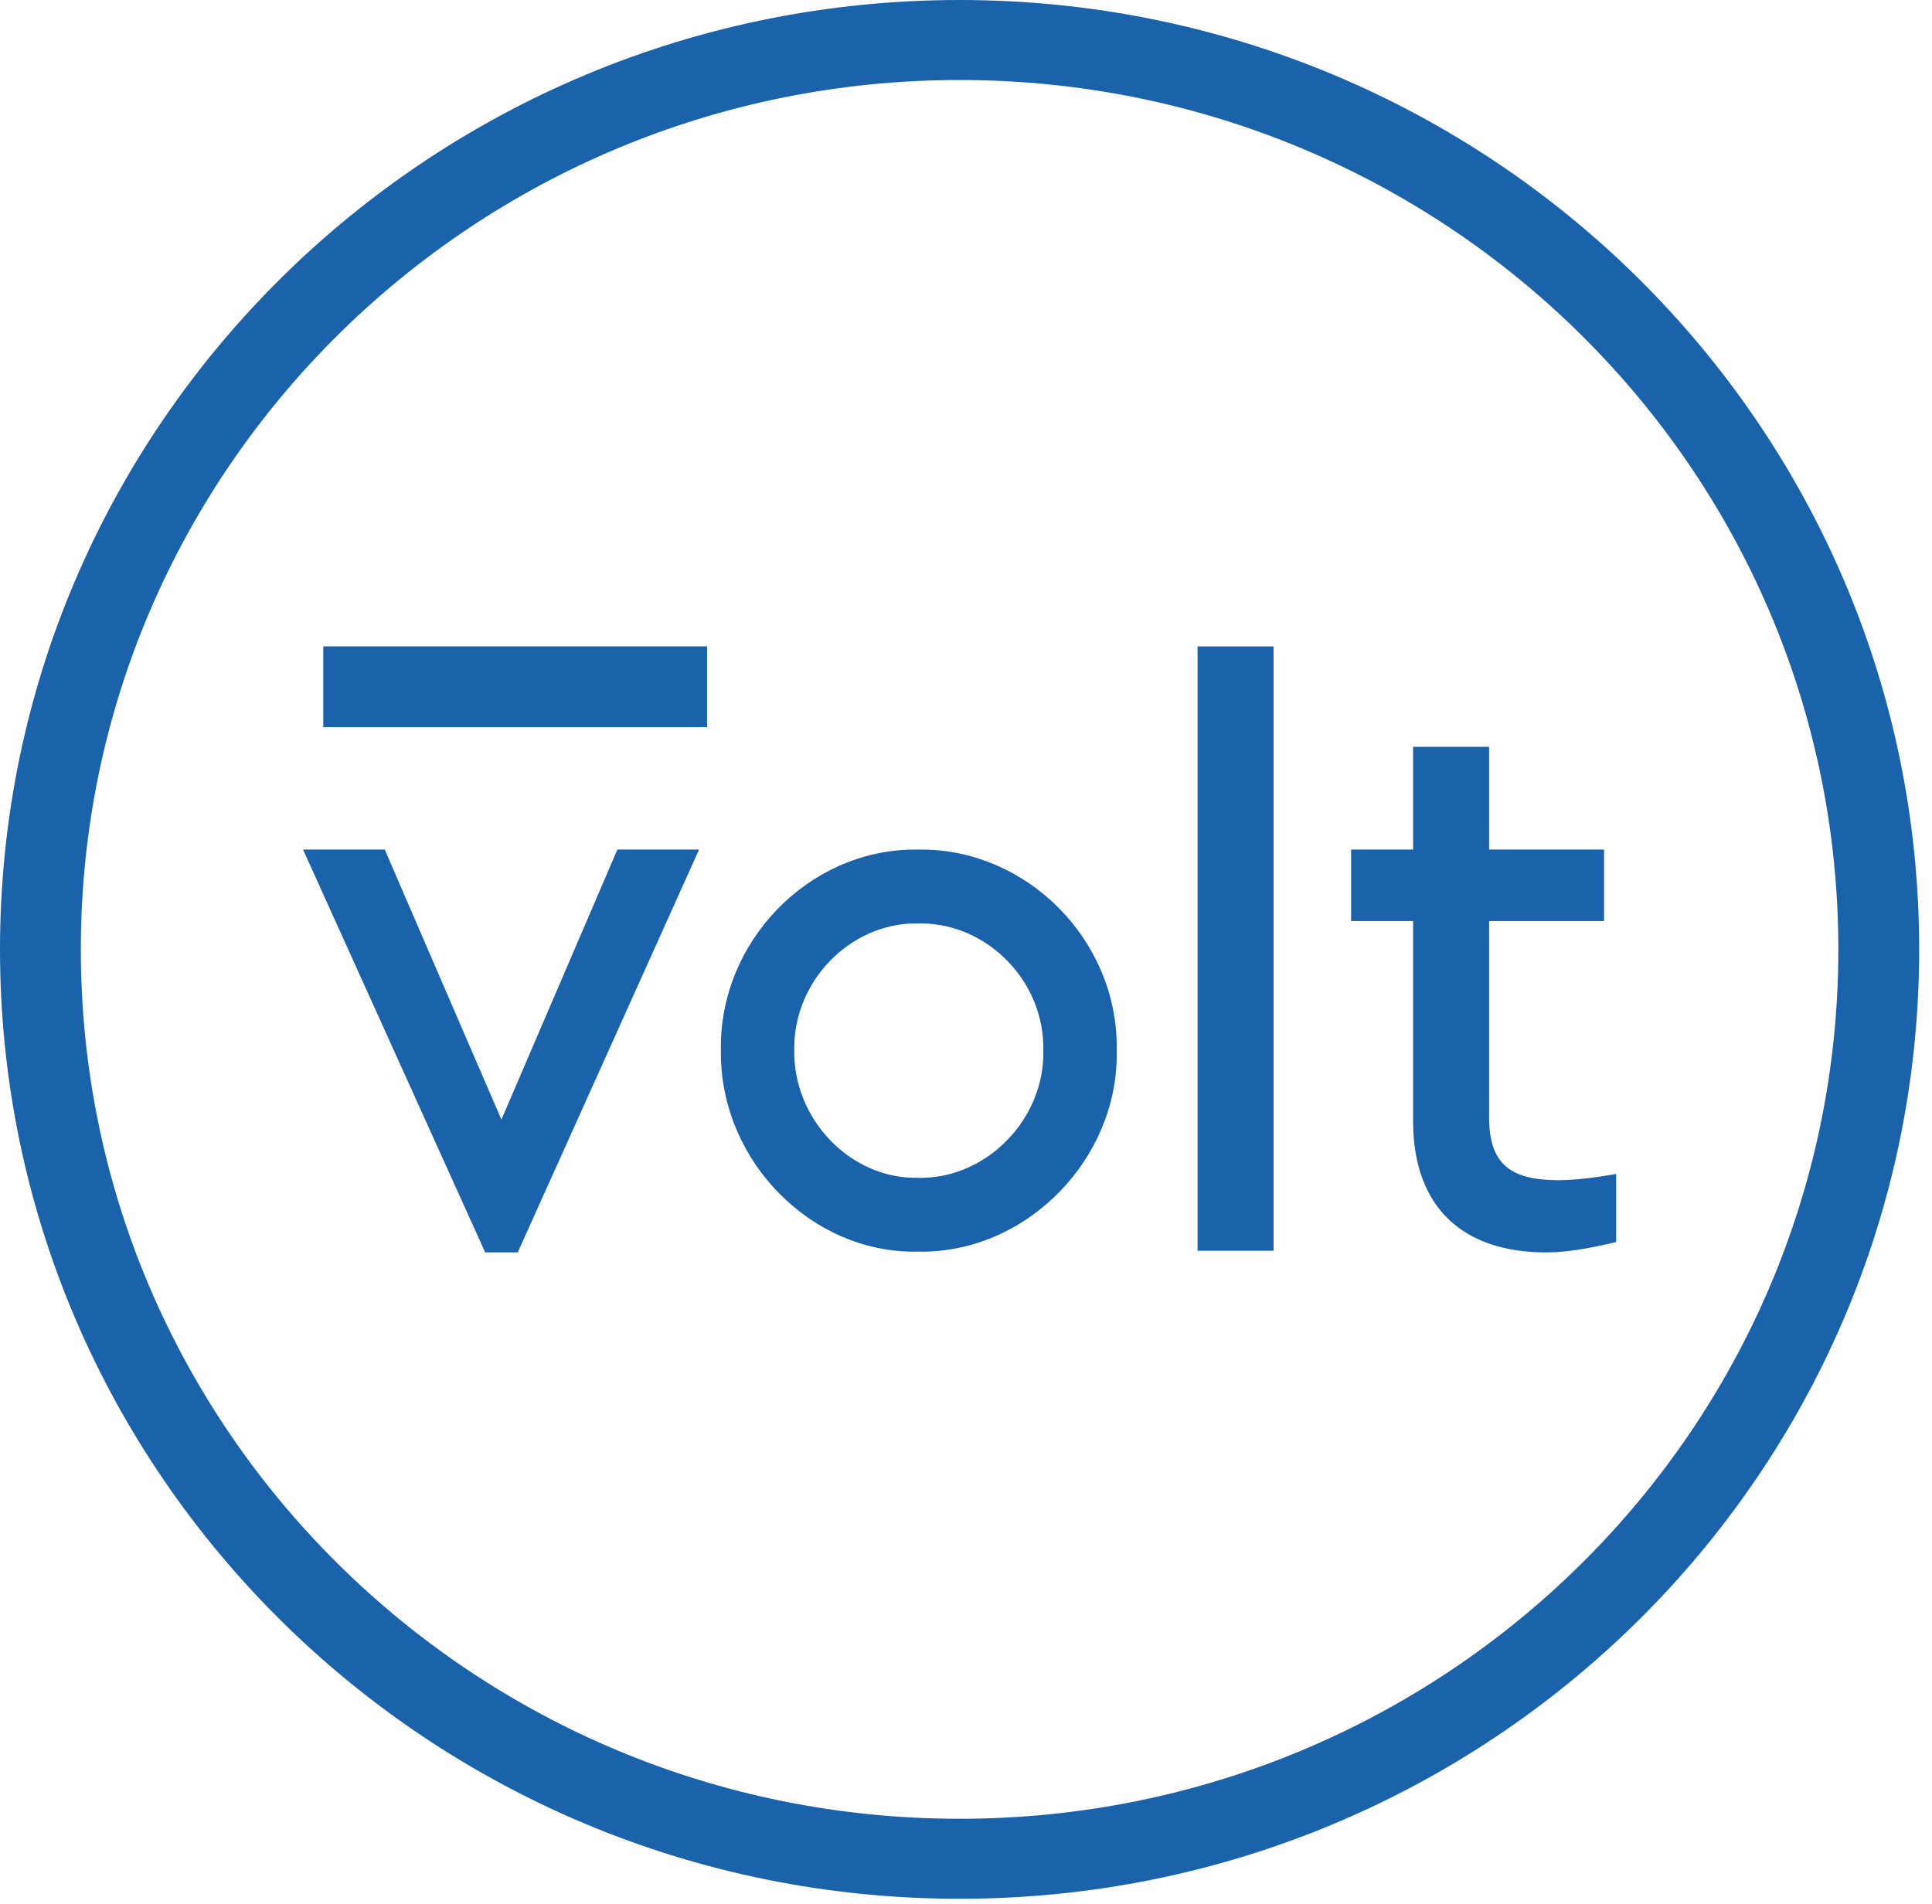
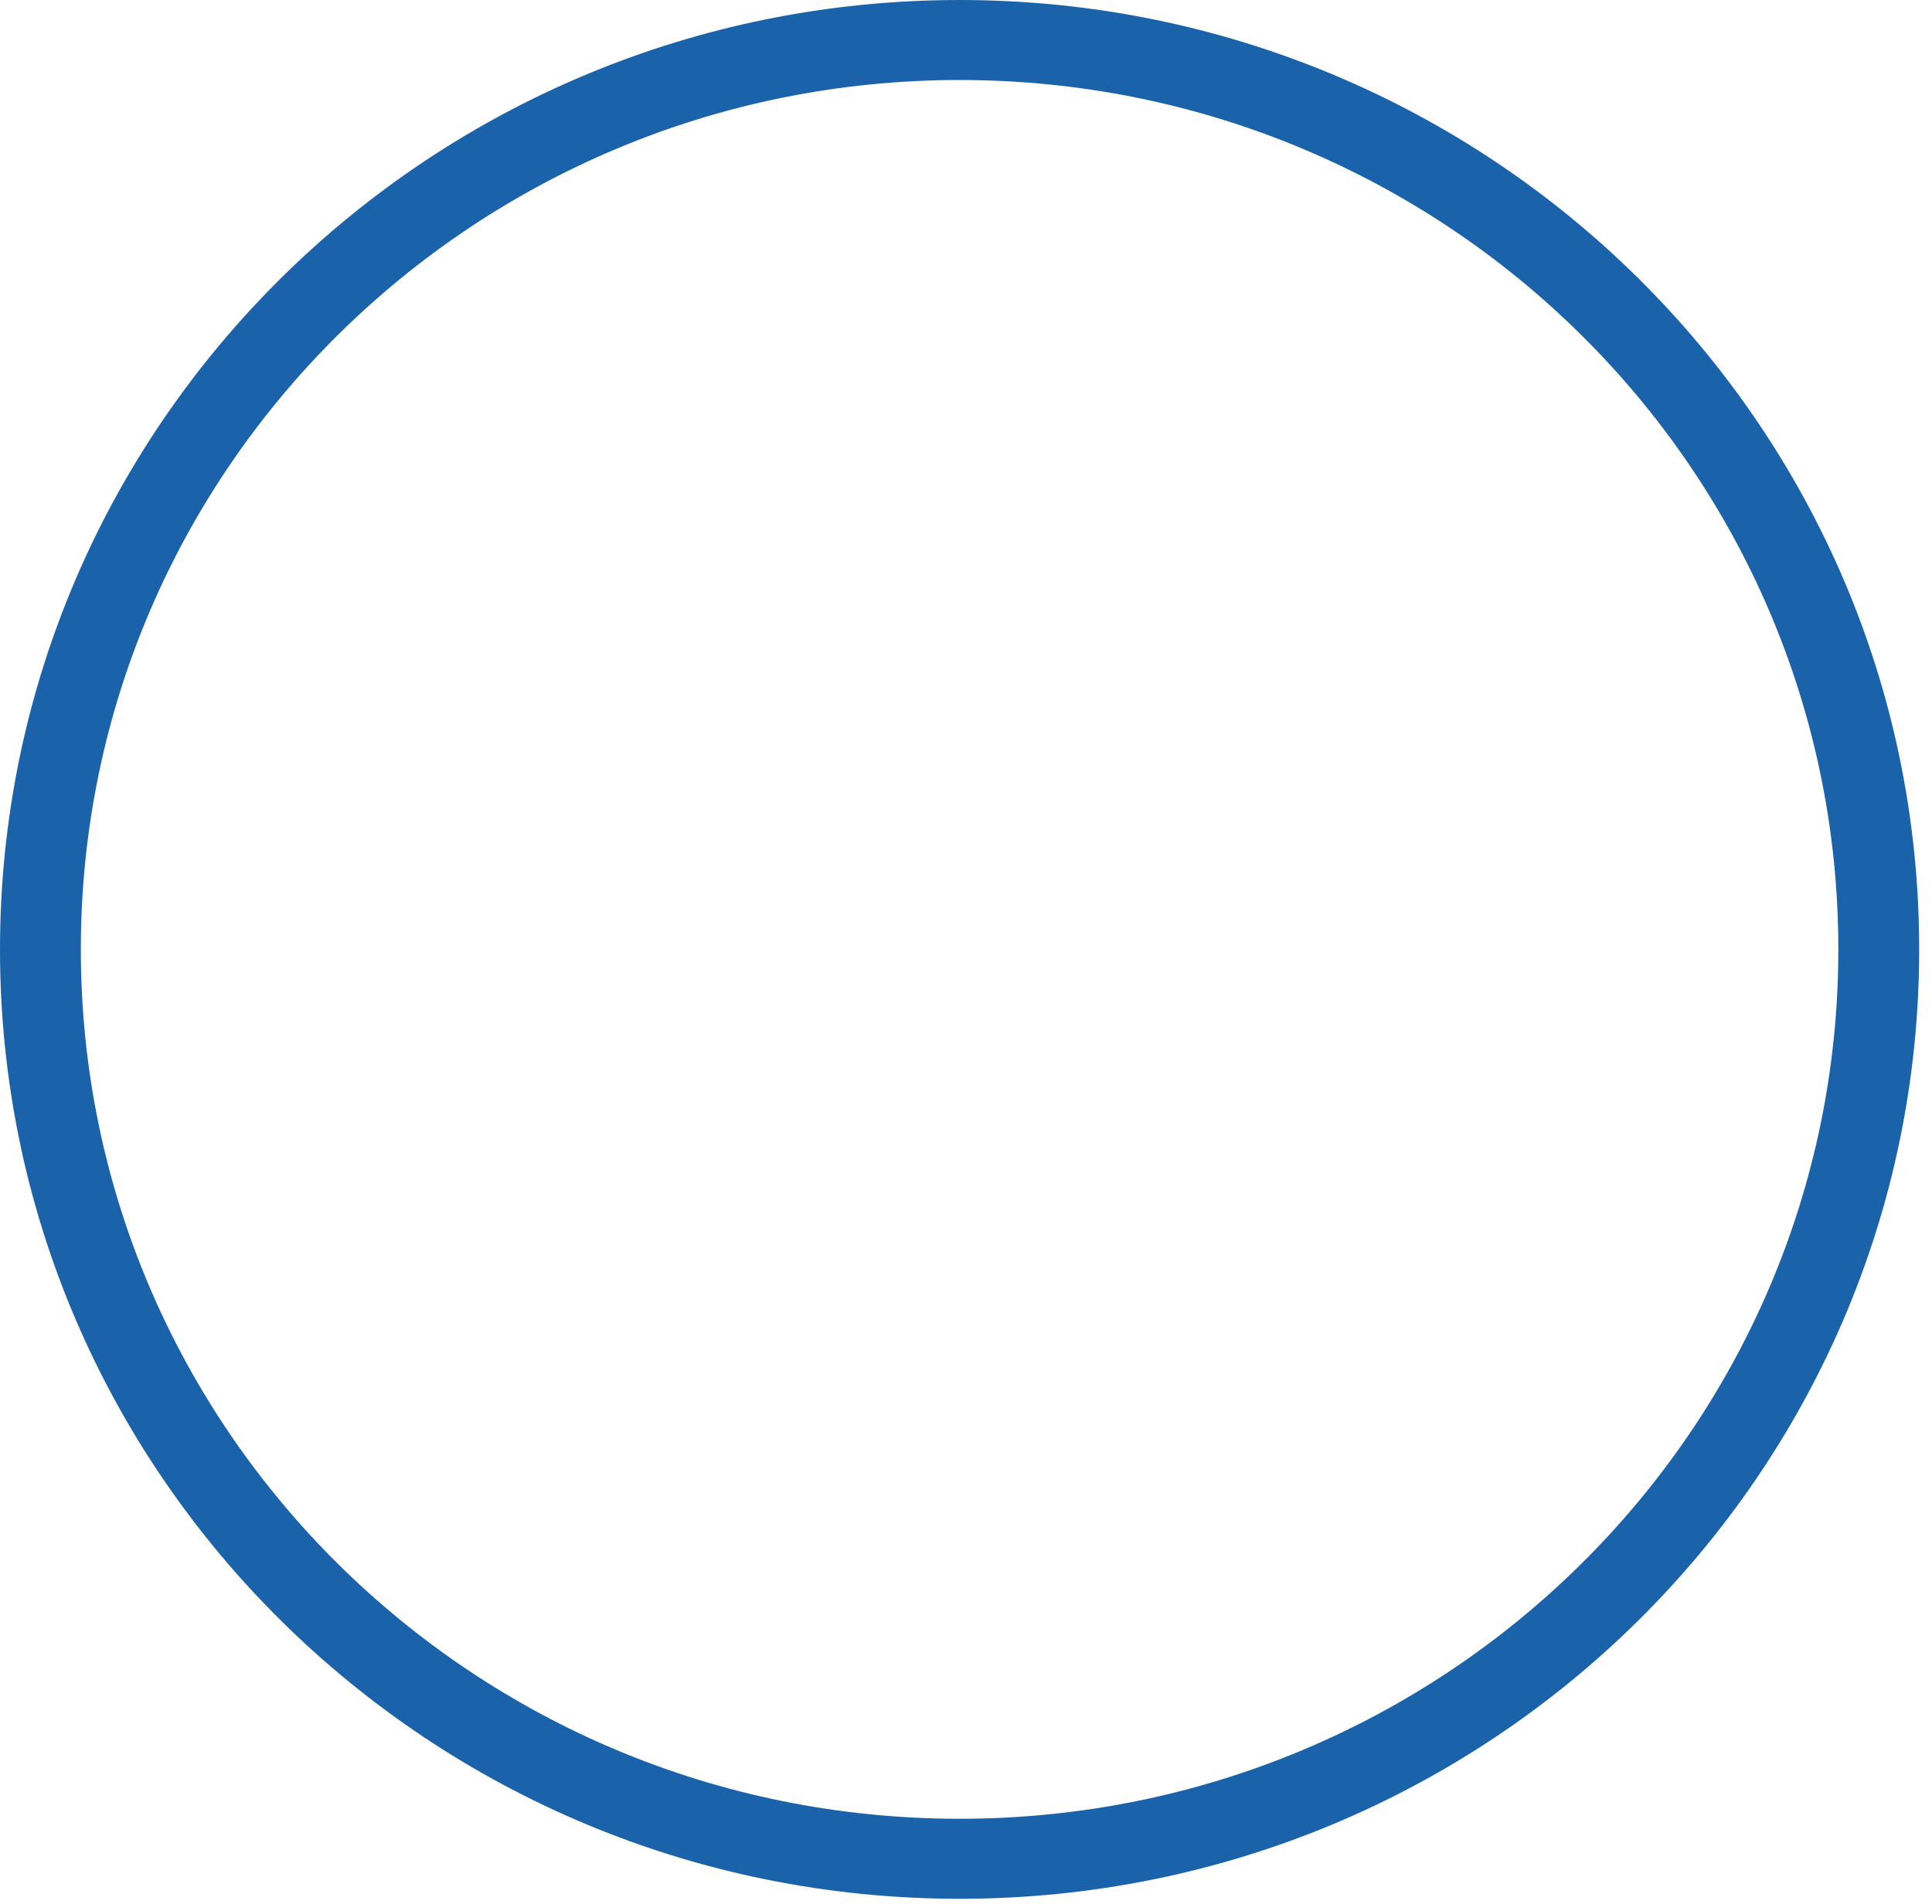
<svg xmlns="http://www.w3.org/2000/svg" width="69" height="68" viewBox="0 0 69 68" fill="none">
  <path fill-rule="evenodd" clip-rule="evenodd" d="M34.271 2.858C16.937 2.858 2.887 16.762 2.887 33.91C2.887 51.059 16.937 64.962 34.271 64.962C51.605 64.962 65.655 51.059 65.655 33.91C65.655 16.762 51.605 2.858 34.271 2.858ZM0 33.91C0 15.181 15.345 0 34.271 0C53.197 0 68.542 15.181 68.542 33.91C68.542 52.639 53.197 67.82 34.271 67.82C15.345 67.82 0 52.639 0 33.91Z" fill="#1A63AB" />
-   <path fill-rule="evenodd" clip-rule="evenodd" d="M11.545 23.087H25.253V25.973H11.545V23.087ZM13.741 30.344H10.823L17.328 44.733H18.491L24.967 30.344H22.049L17.908 39.988L13.741 30.344ZM53.183 30.344V26.675H50.468V30.344L48.254 30.344V32.897L50.468 32.897V40.049L50.469 40.14C50.503 43.123 52.245 44.733 55.215 44.733C55.839 44.733 56.575 44.628 57.472 44.421L57.72 44.364V41.931L57.352 41.991L57.211 42.014C56.605 42.108 56.1 42.153 55.647 42.153L55.595 42.152L55.544 42.152C53.873 42.127 53.183 41.503 53.183 39.911V32.897L57.288 32.897V30.344L53.183 30.344ZM32.814 30.346L32.706 30.344L32.593 30.345C28.866 30.393 25.73 33.612 25.745 37.415L25.747 37.524L25.746 37.638L25.747 37.752C25.82 41.521 28.972 44.722 32.68 44.707L32.788 44.705L32.897 44.707L33.009 44.706C36.725 44.657 39.899 41.4 39.884 37.635L39.882 37.525L39.884 37.415L39.883 37.3C39.835 33.519 36.671 30.355 32.926 30.345L32.814 30.346ZM45.485 44.673V23.088H42.77V44.673H45.485ZM28.367 37.525C28.316 35.064 30.349 32.971 32.742 32.981L32.815 32.982L32.887 32.982L32.959 32.983C35.321 33.03 37.313 35.089 37.261 37.525C37.313 39.927 35.304 42.036 32.942 42.069L32.87 42.07C32.846 42.069 32.821 42.069 32.797 42.069C30.373 42.122 28.333 39.976 28.367 37.525Z" fill="#1A63AB" />
</svg>